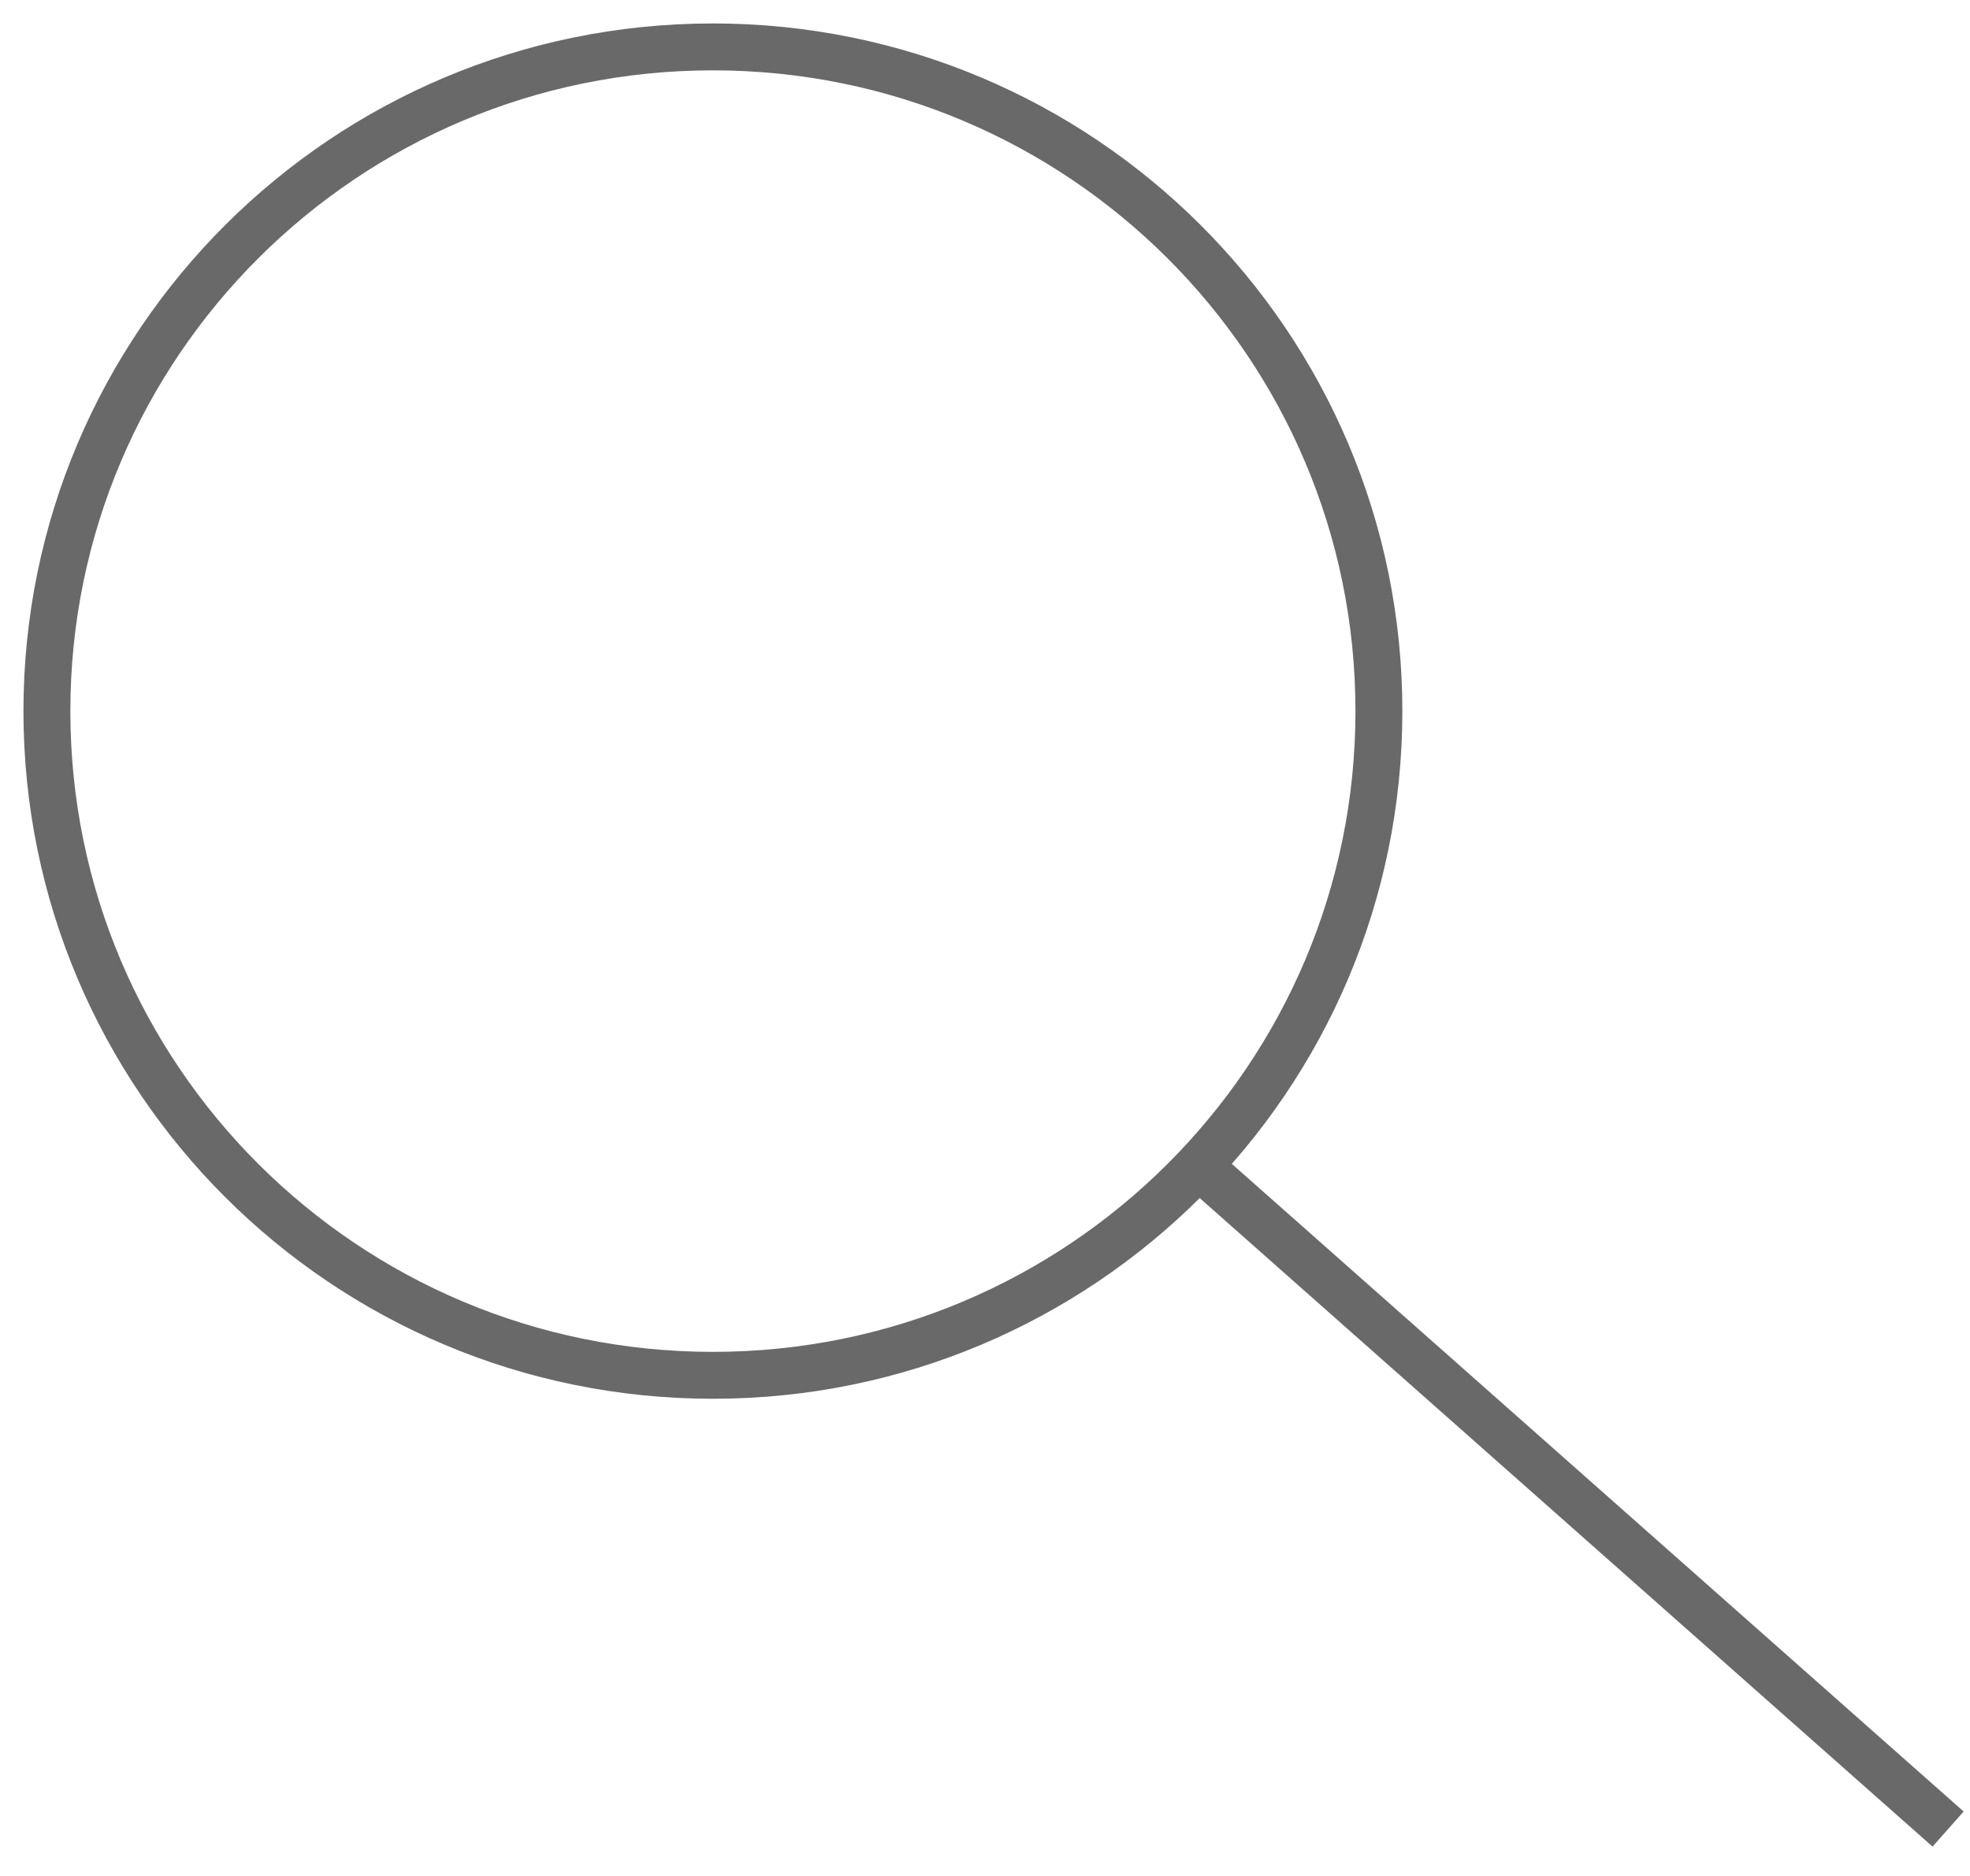
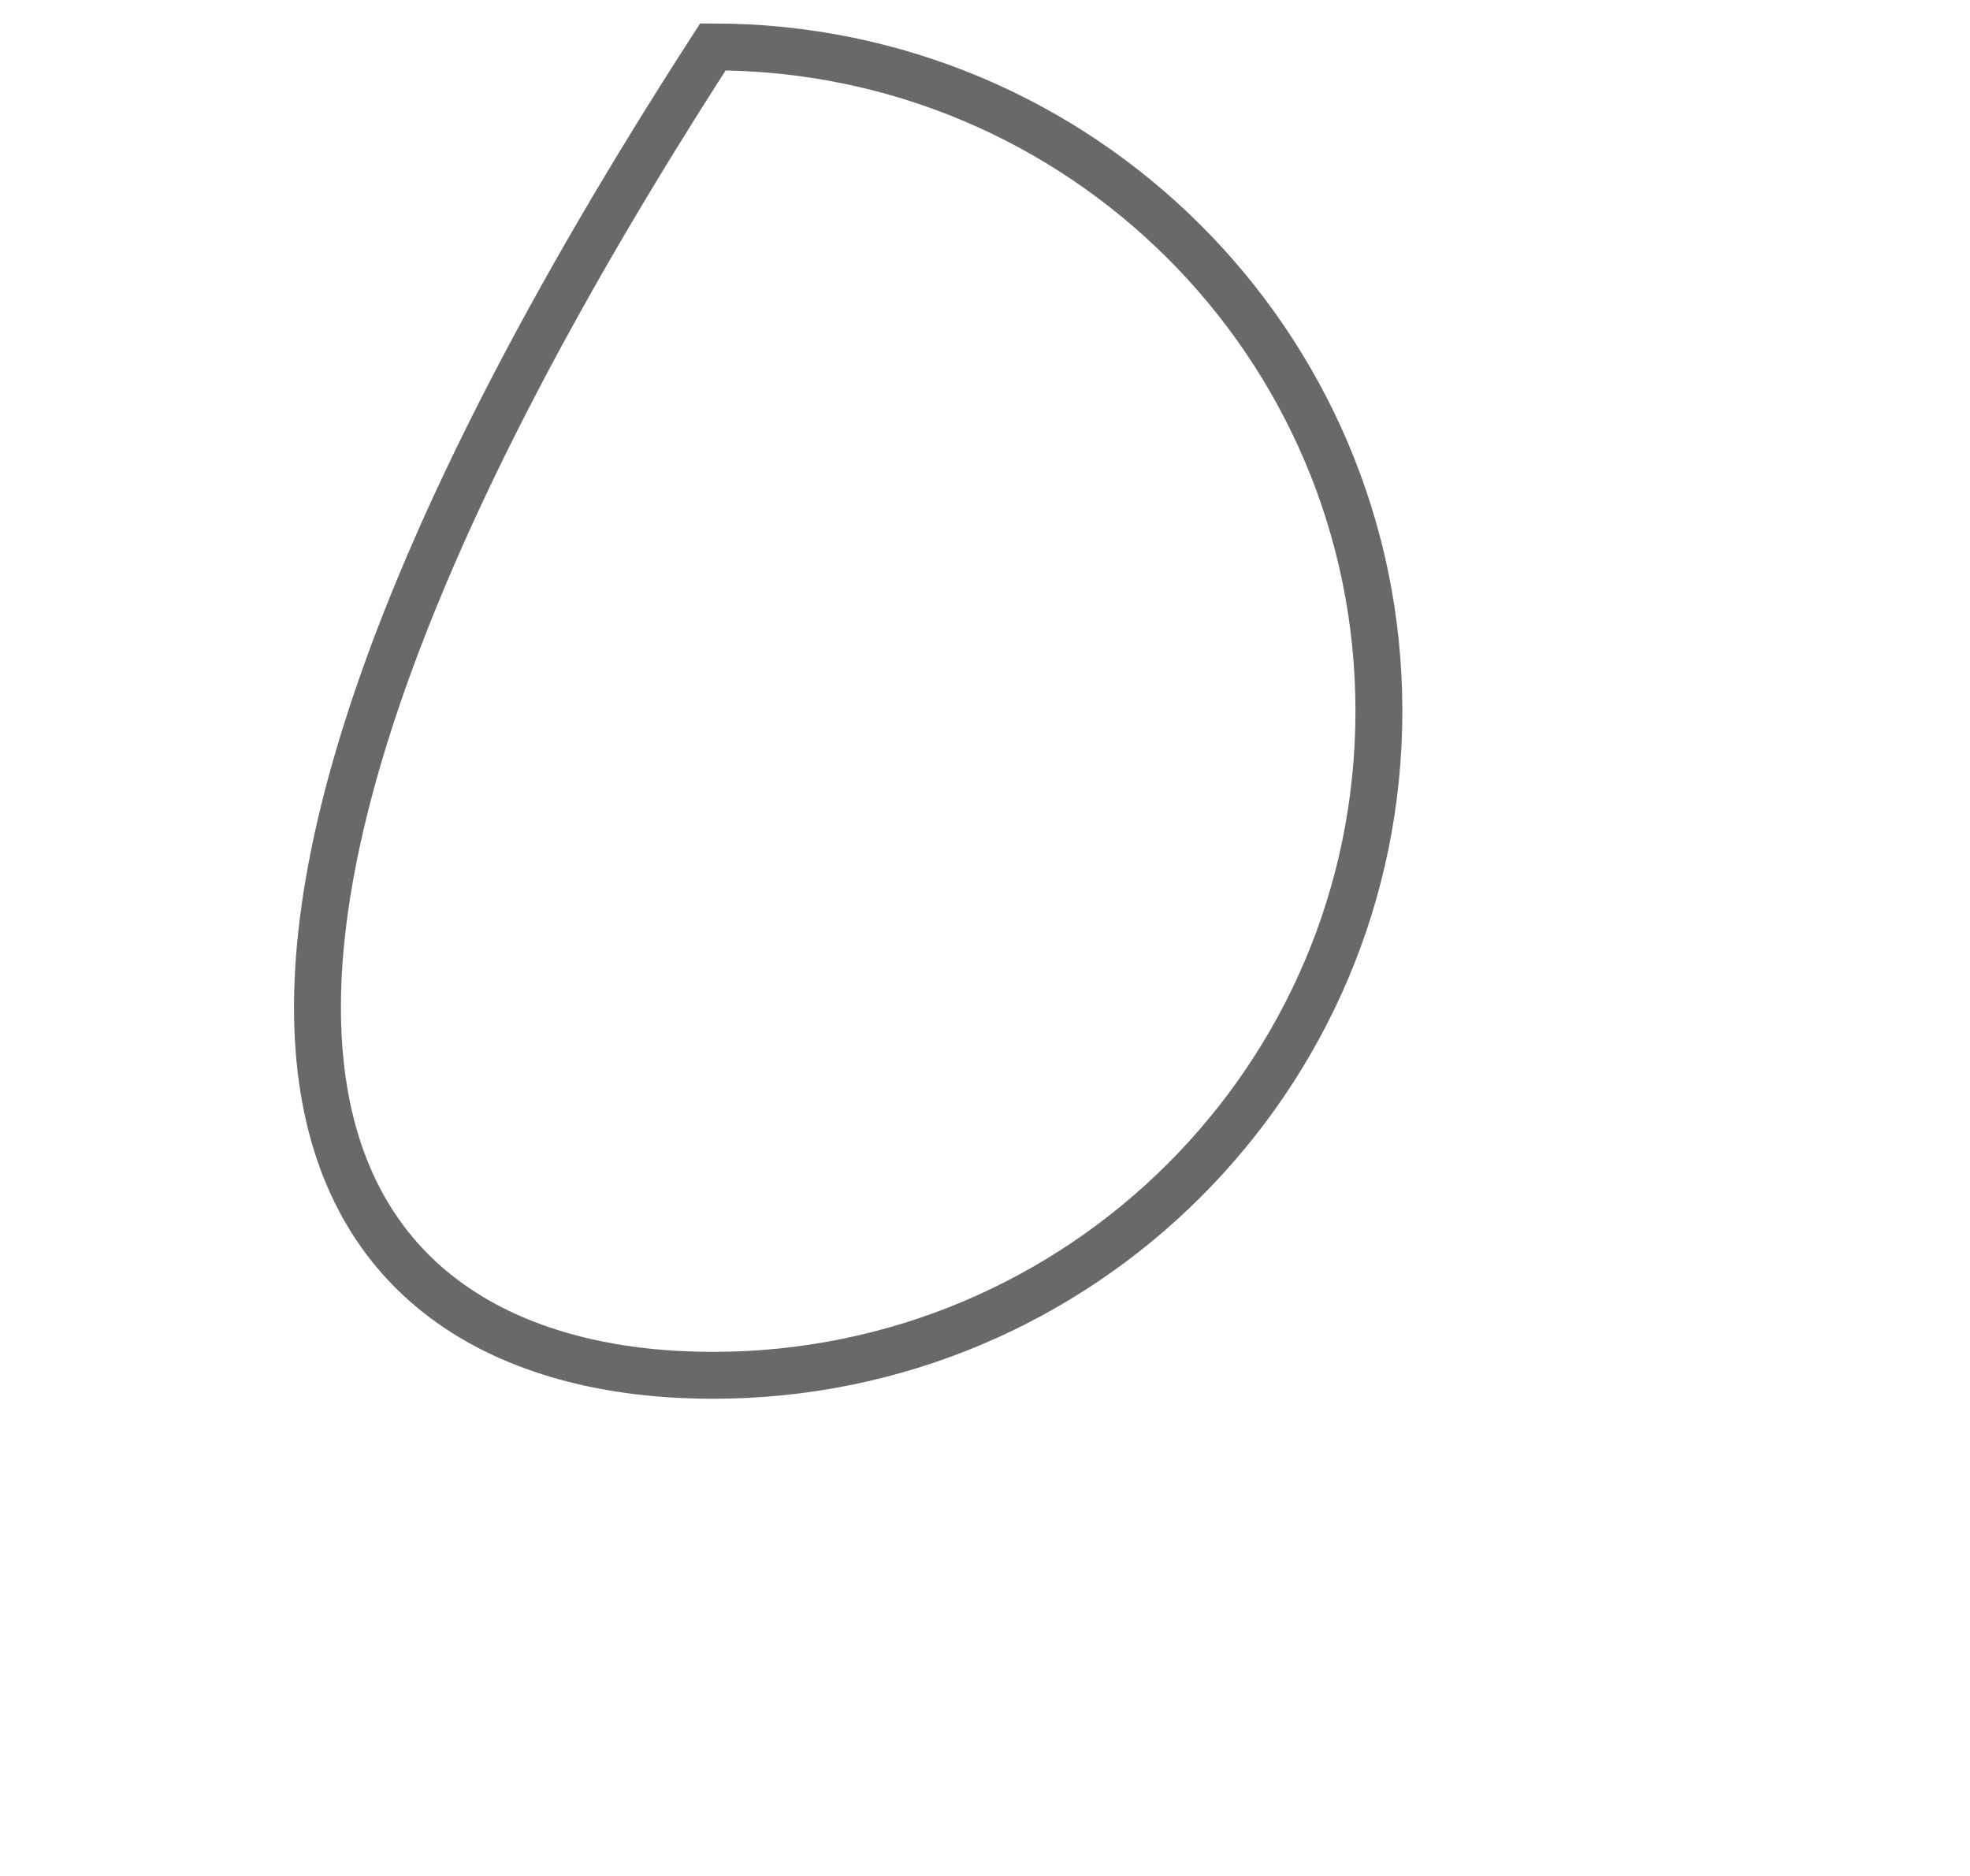
<svg xmlns="http://www.w3.org/2000/svg" width="42" height="40" viewBox="0 0 42 40" fill="none">
-   <path d="M15.199 29.325C23.041 29.325 29.398 22.984 29.398 15.162C29.398 7.341 23.041 1 15.199 1C7.357 1 1 7.341 1 15.162C1 22.984 7.357 29.325 15.199 29.325Z" stroke="#696969" stroke-miterlimit="10" />
-   <path d="M25.481 24.793L41.533 39" stroke="#696969" stroke-miterlimit="10" />
+   <path d="M15.199 29.325C23.041 29.325 29.398 22.984 29.398 15.162C29.398 7.341 23.041 1 15.199 1C1 22.984 7.357 29.325 15.199 29.325Z" stroke="#696969" stroke-miterlimit="10" />
</svg>